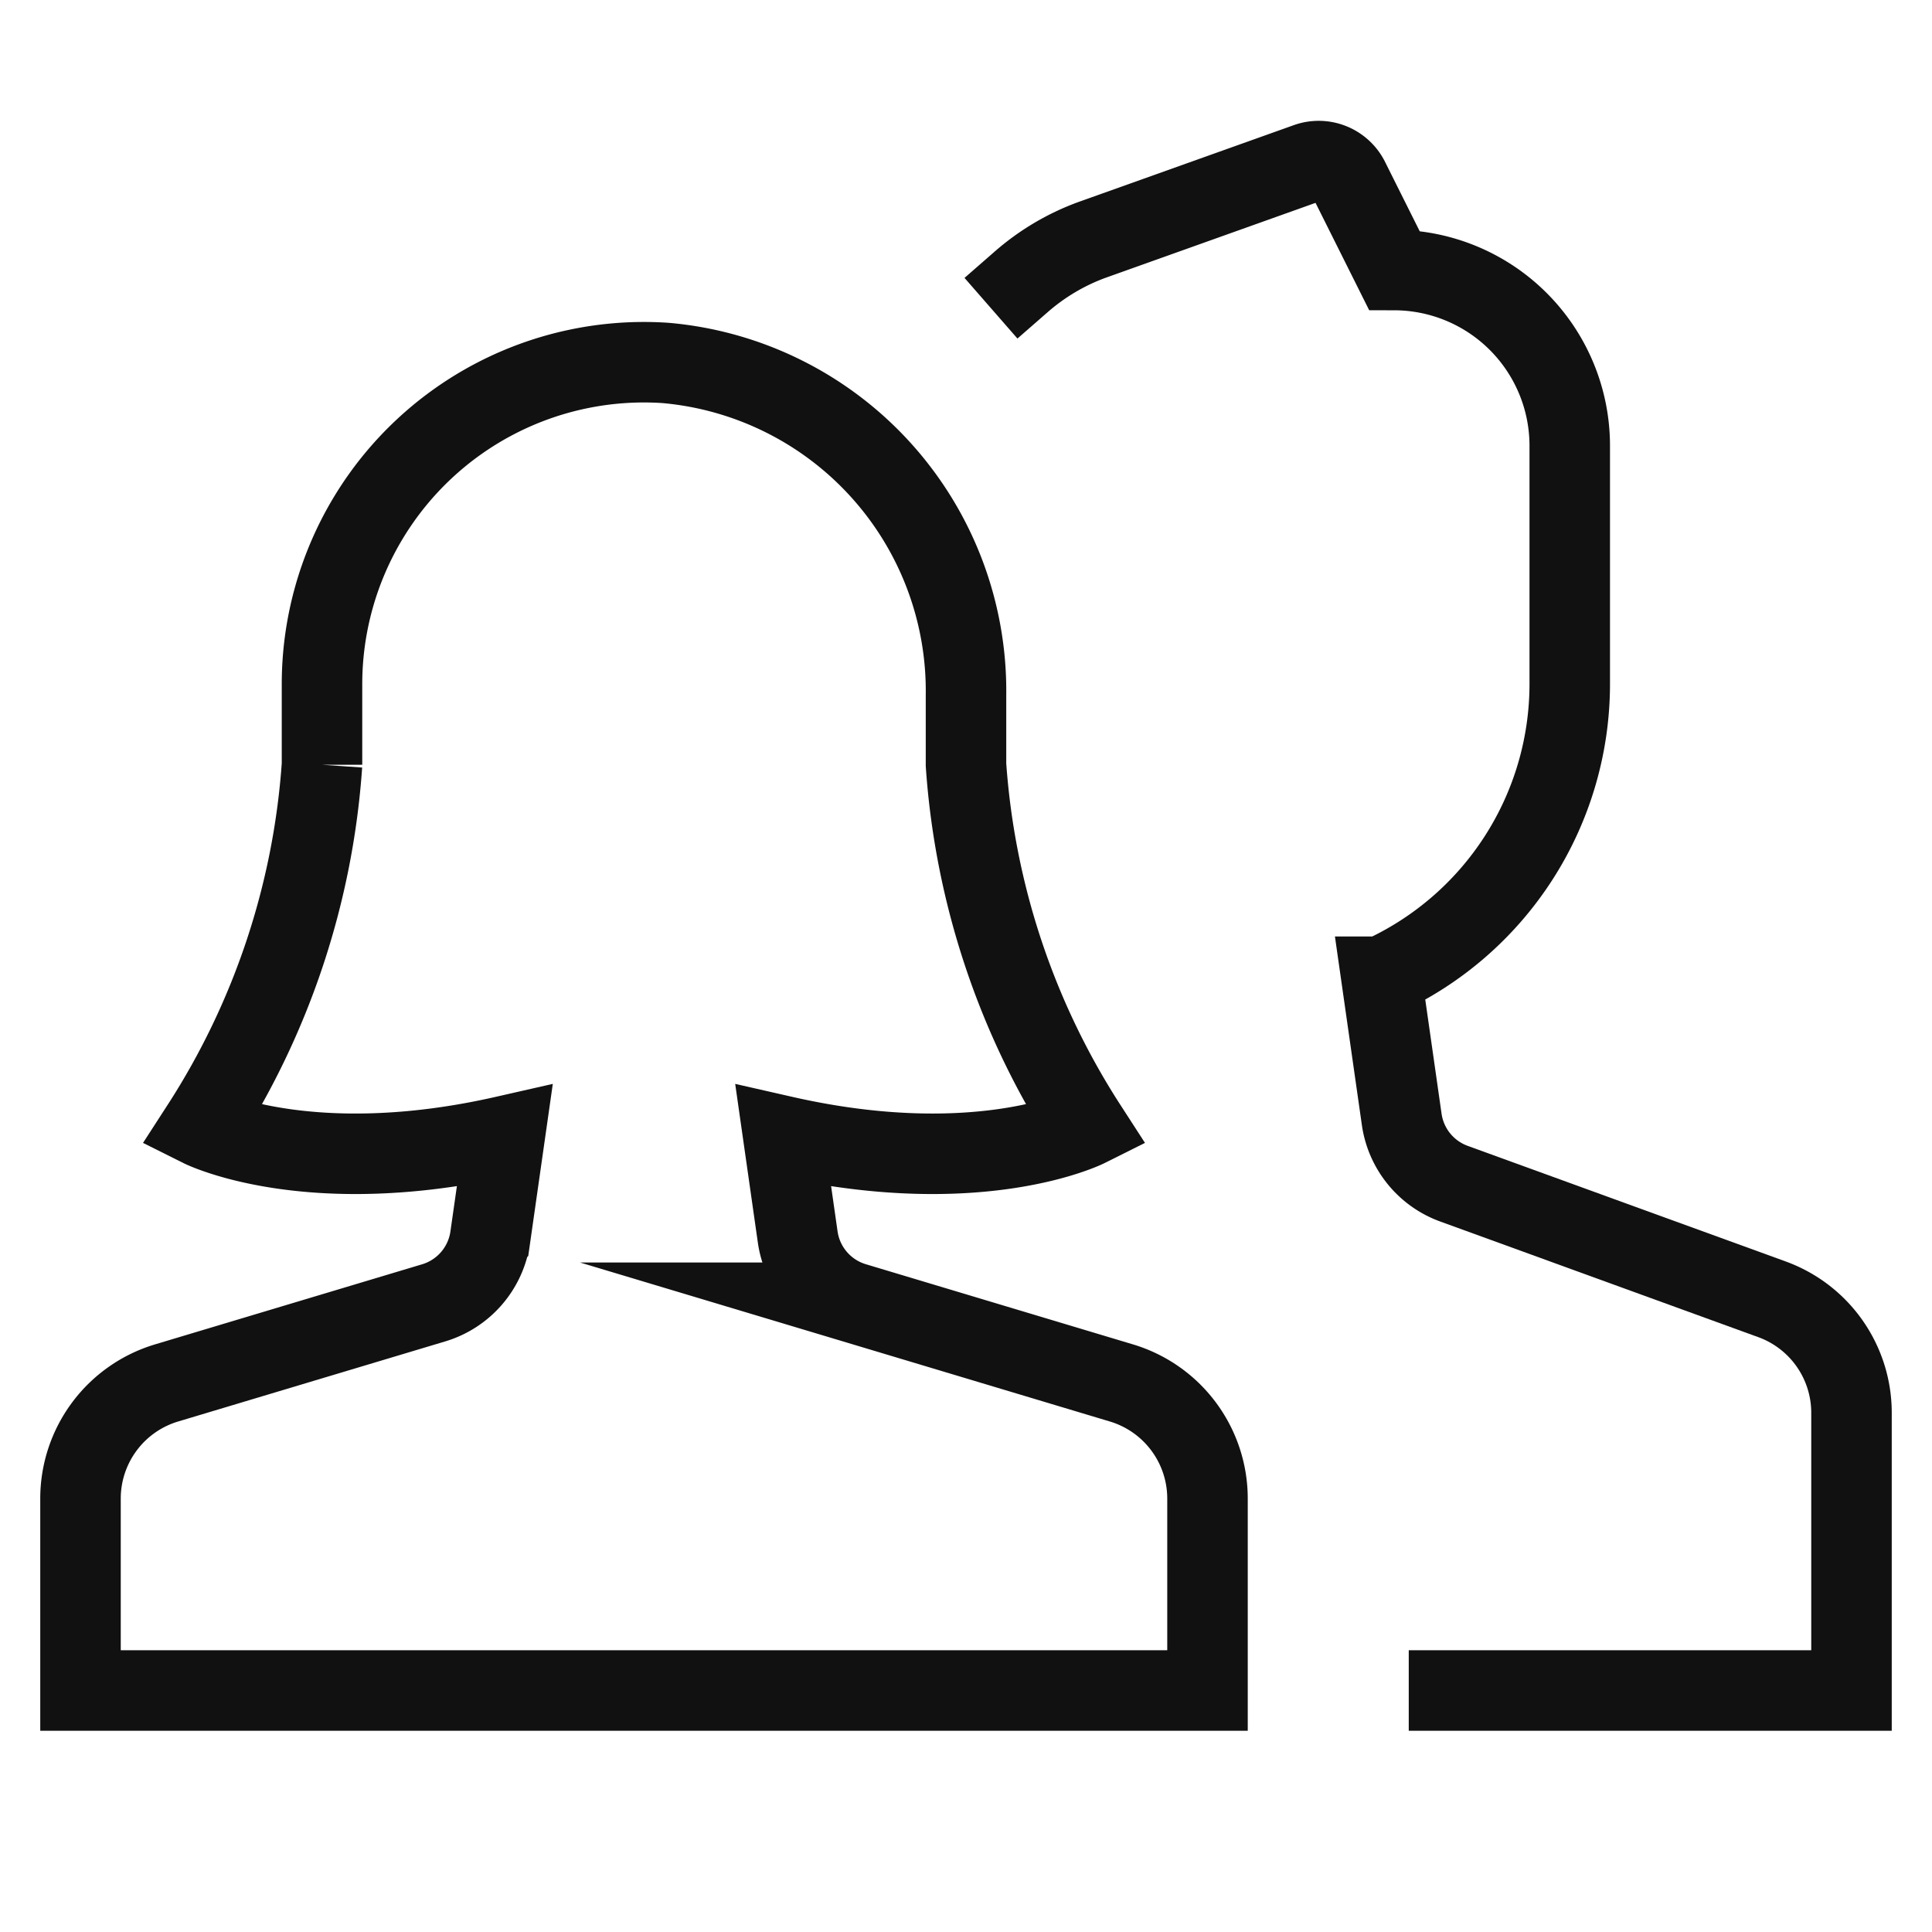
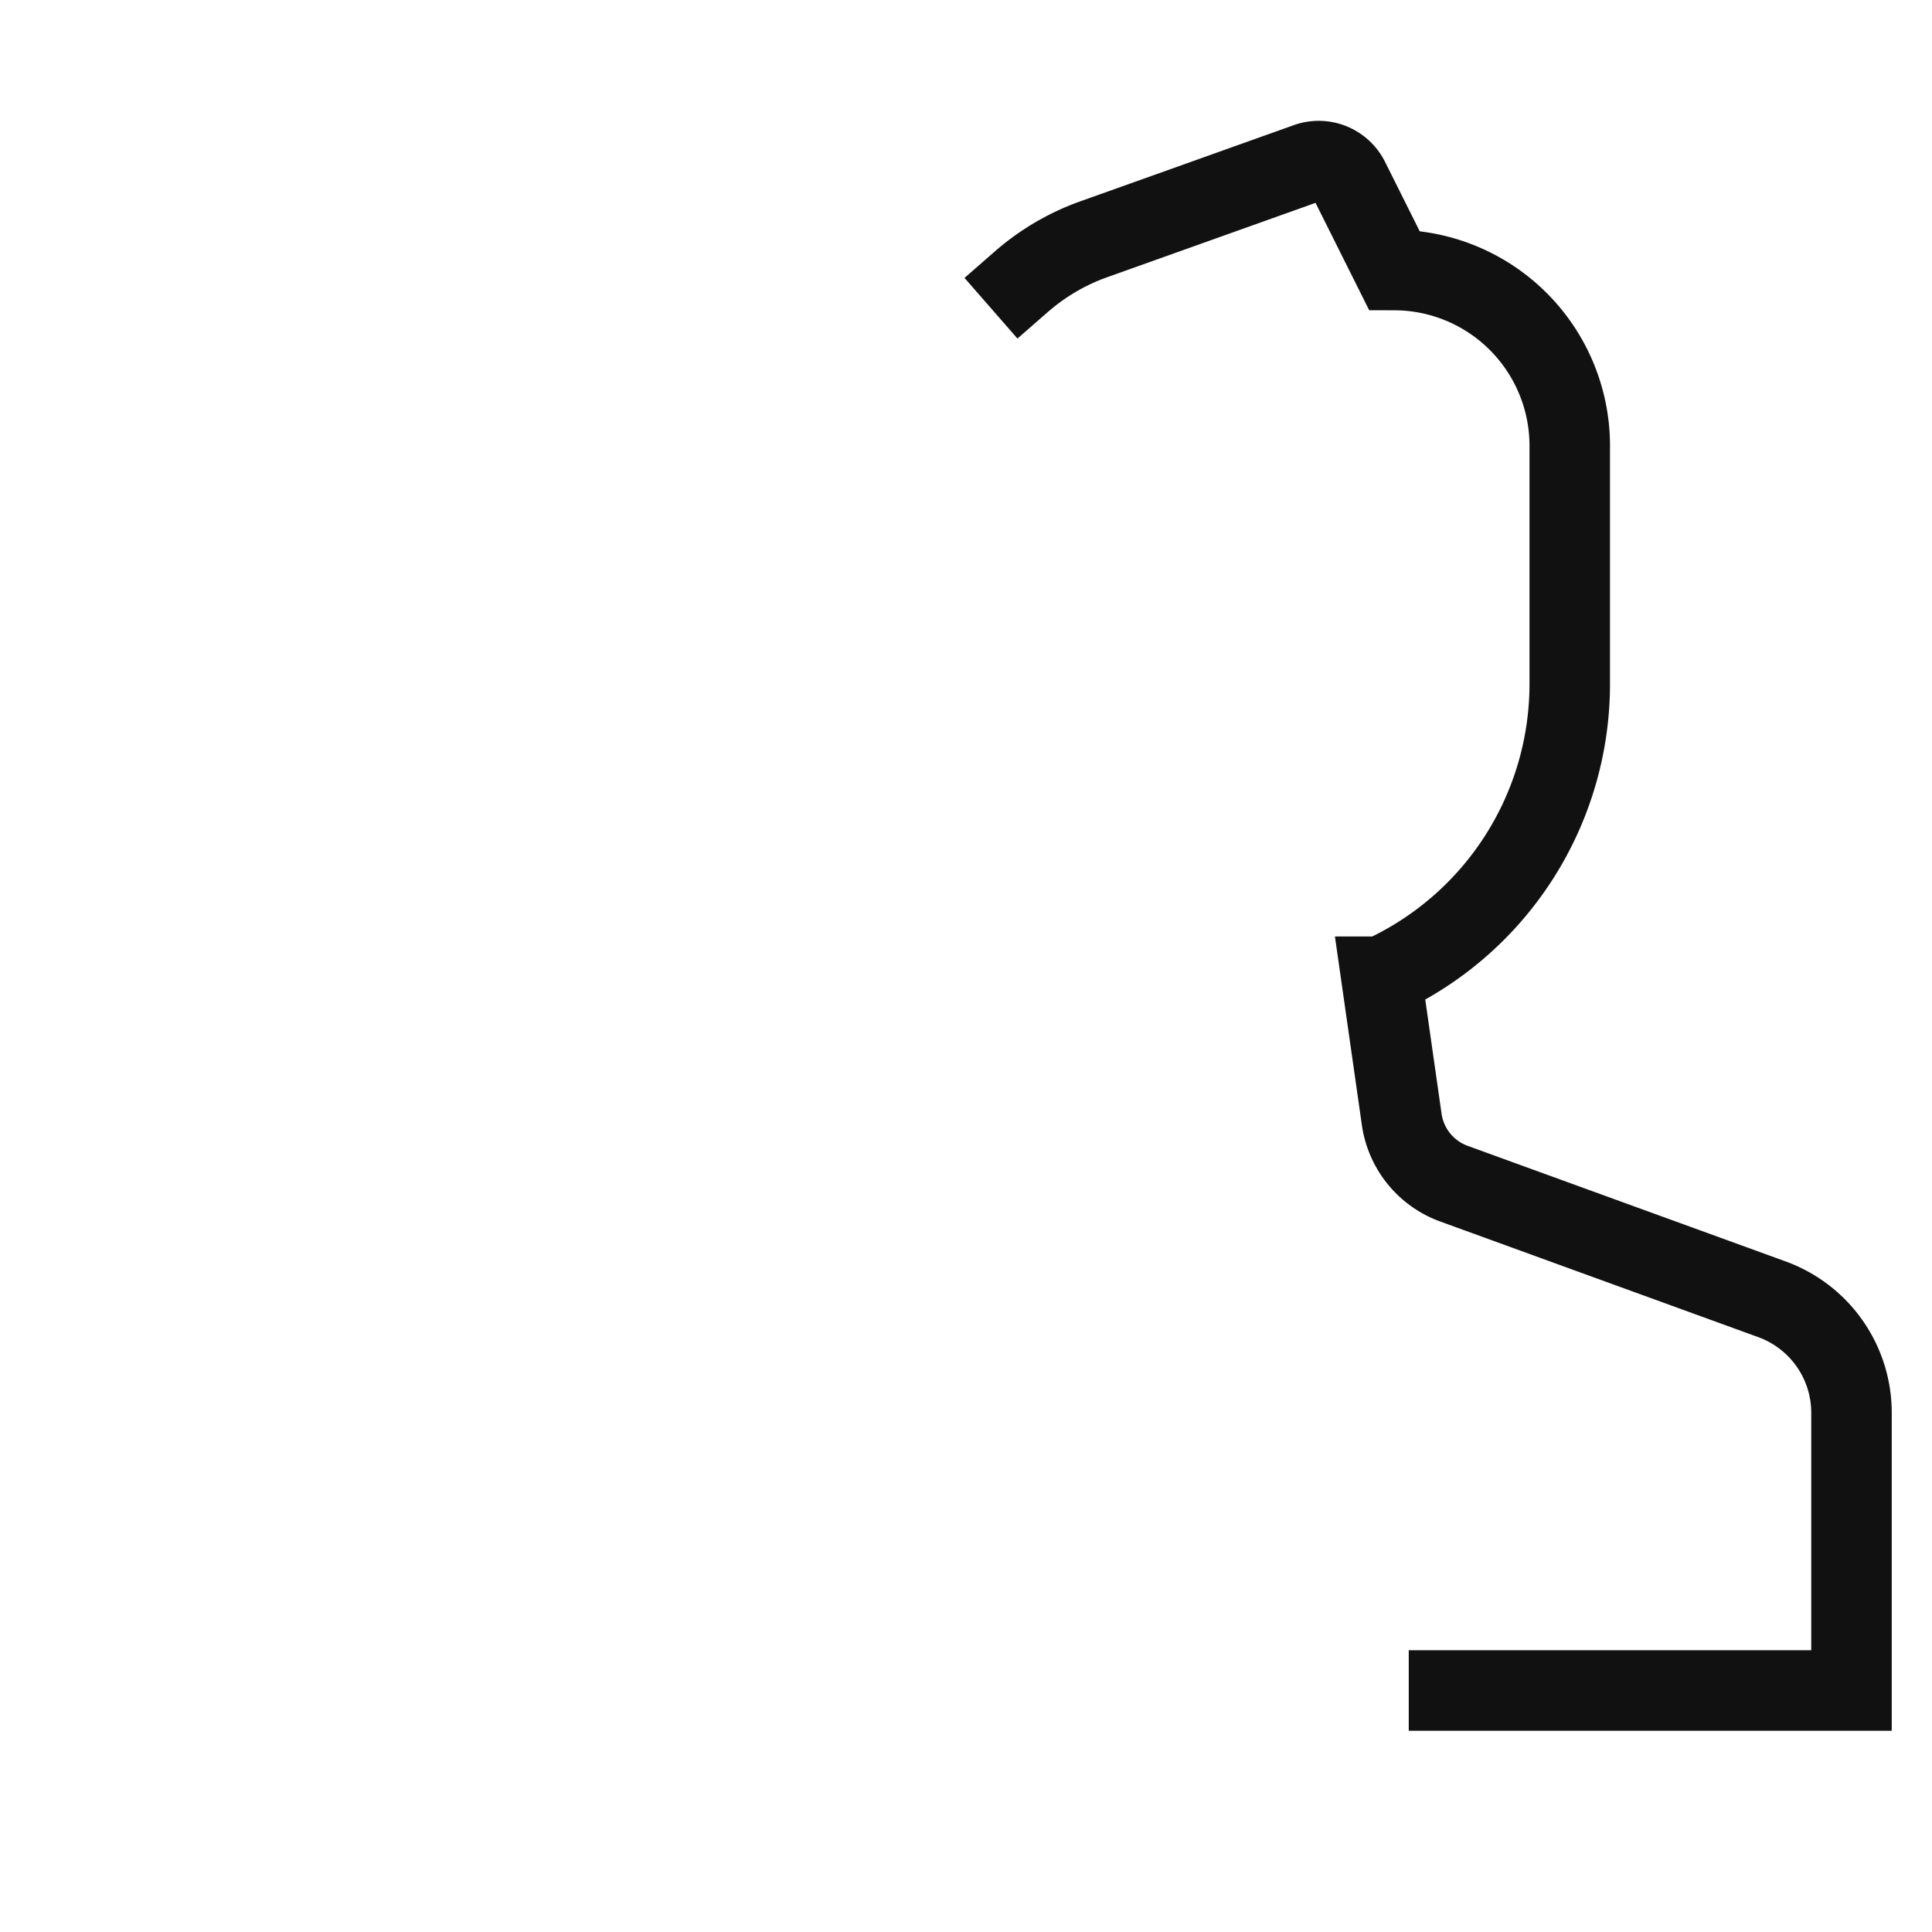
<svg xmlns="http://www.w3.org/2000/svg" viewBox="0 0 48 48" width="48" height="48">
  <title>users wm</title>
  <g class="nc-icon-wrapper" stroke-linecap="square" stroke-linejoin="miter" stroke-width="2" fill="#111111" stroke="#111111">
-     <path d="M19.819,30.734l-.358-2.508C24.333,29.333,27,28,27,28a18.983,18.983,0,0,1-3-9V17.274a8.182,8.182,0,0,0-7.467-8.257A8,8,0,0,0,8,17v2a18.983,18.983,0,0,1-3,9s2.667,1.333,7.539.226l-.358,2.508a2,2,0,0,1-1.4,1.633L4.138,34.359A3,3,0,0,0,2,37.232V42H30V37.232a3,3,0,0,0-2.138-2.873l-6.638-1.992A2,2,0,0,1,19.819,30.734Z" fill="none" stroke="#111111" stroke-miterlimit="10" />
    <path d="M36,42H46V35.1a3,3,0,0,0-1.975-2.819l-7.9-2.872a2,2,0,0,1-1.3-1.6l-.506-3.543A7.994,7.994,0,0,0,39,17V11.073a4.367,4.367,0,0,0-4.364-4.364L33.507,4.45A.843.843,0,0,0,32.5,4.044L27.112,5.967A5.6,5.6,0,0,0,25.374,7" fill="none" stroke-miterlimit="10" data-color="color-2" />
  </g>
</svg>